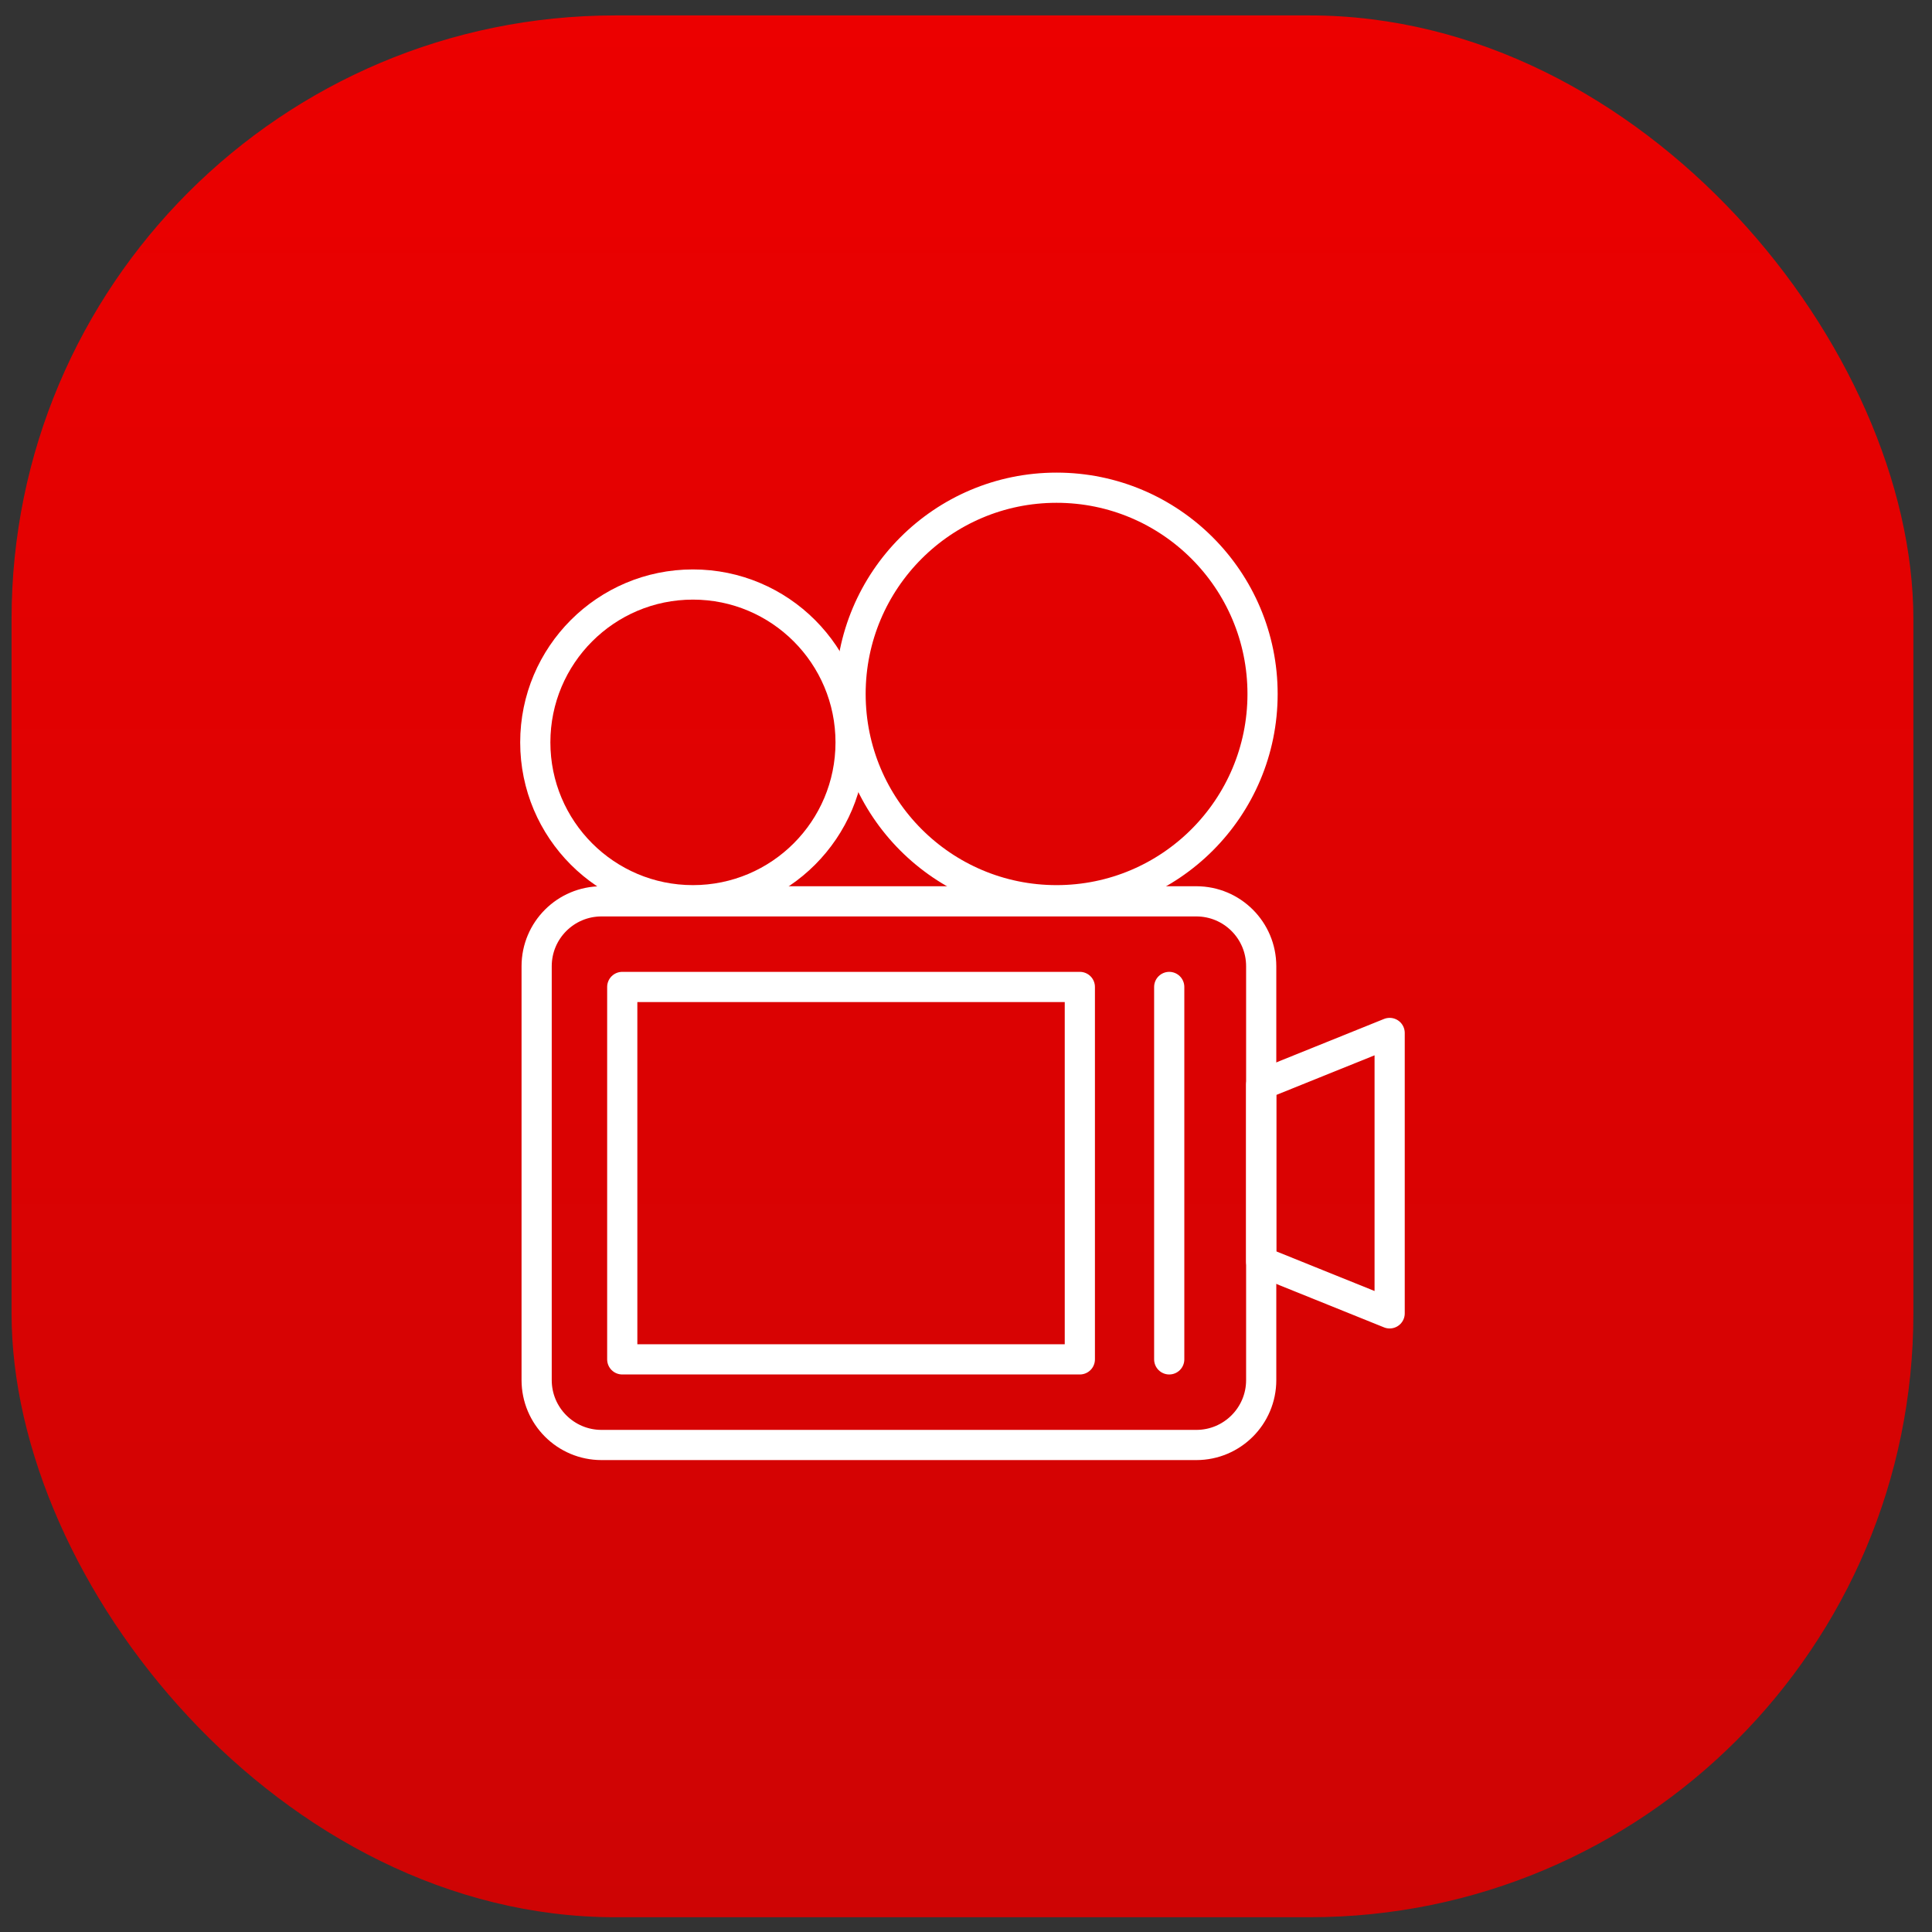
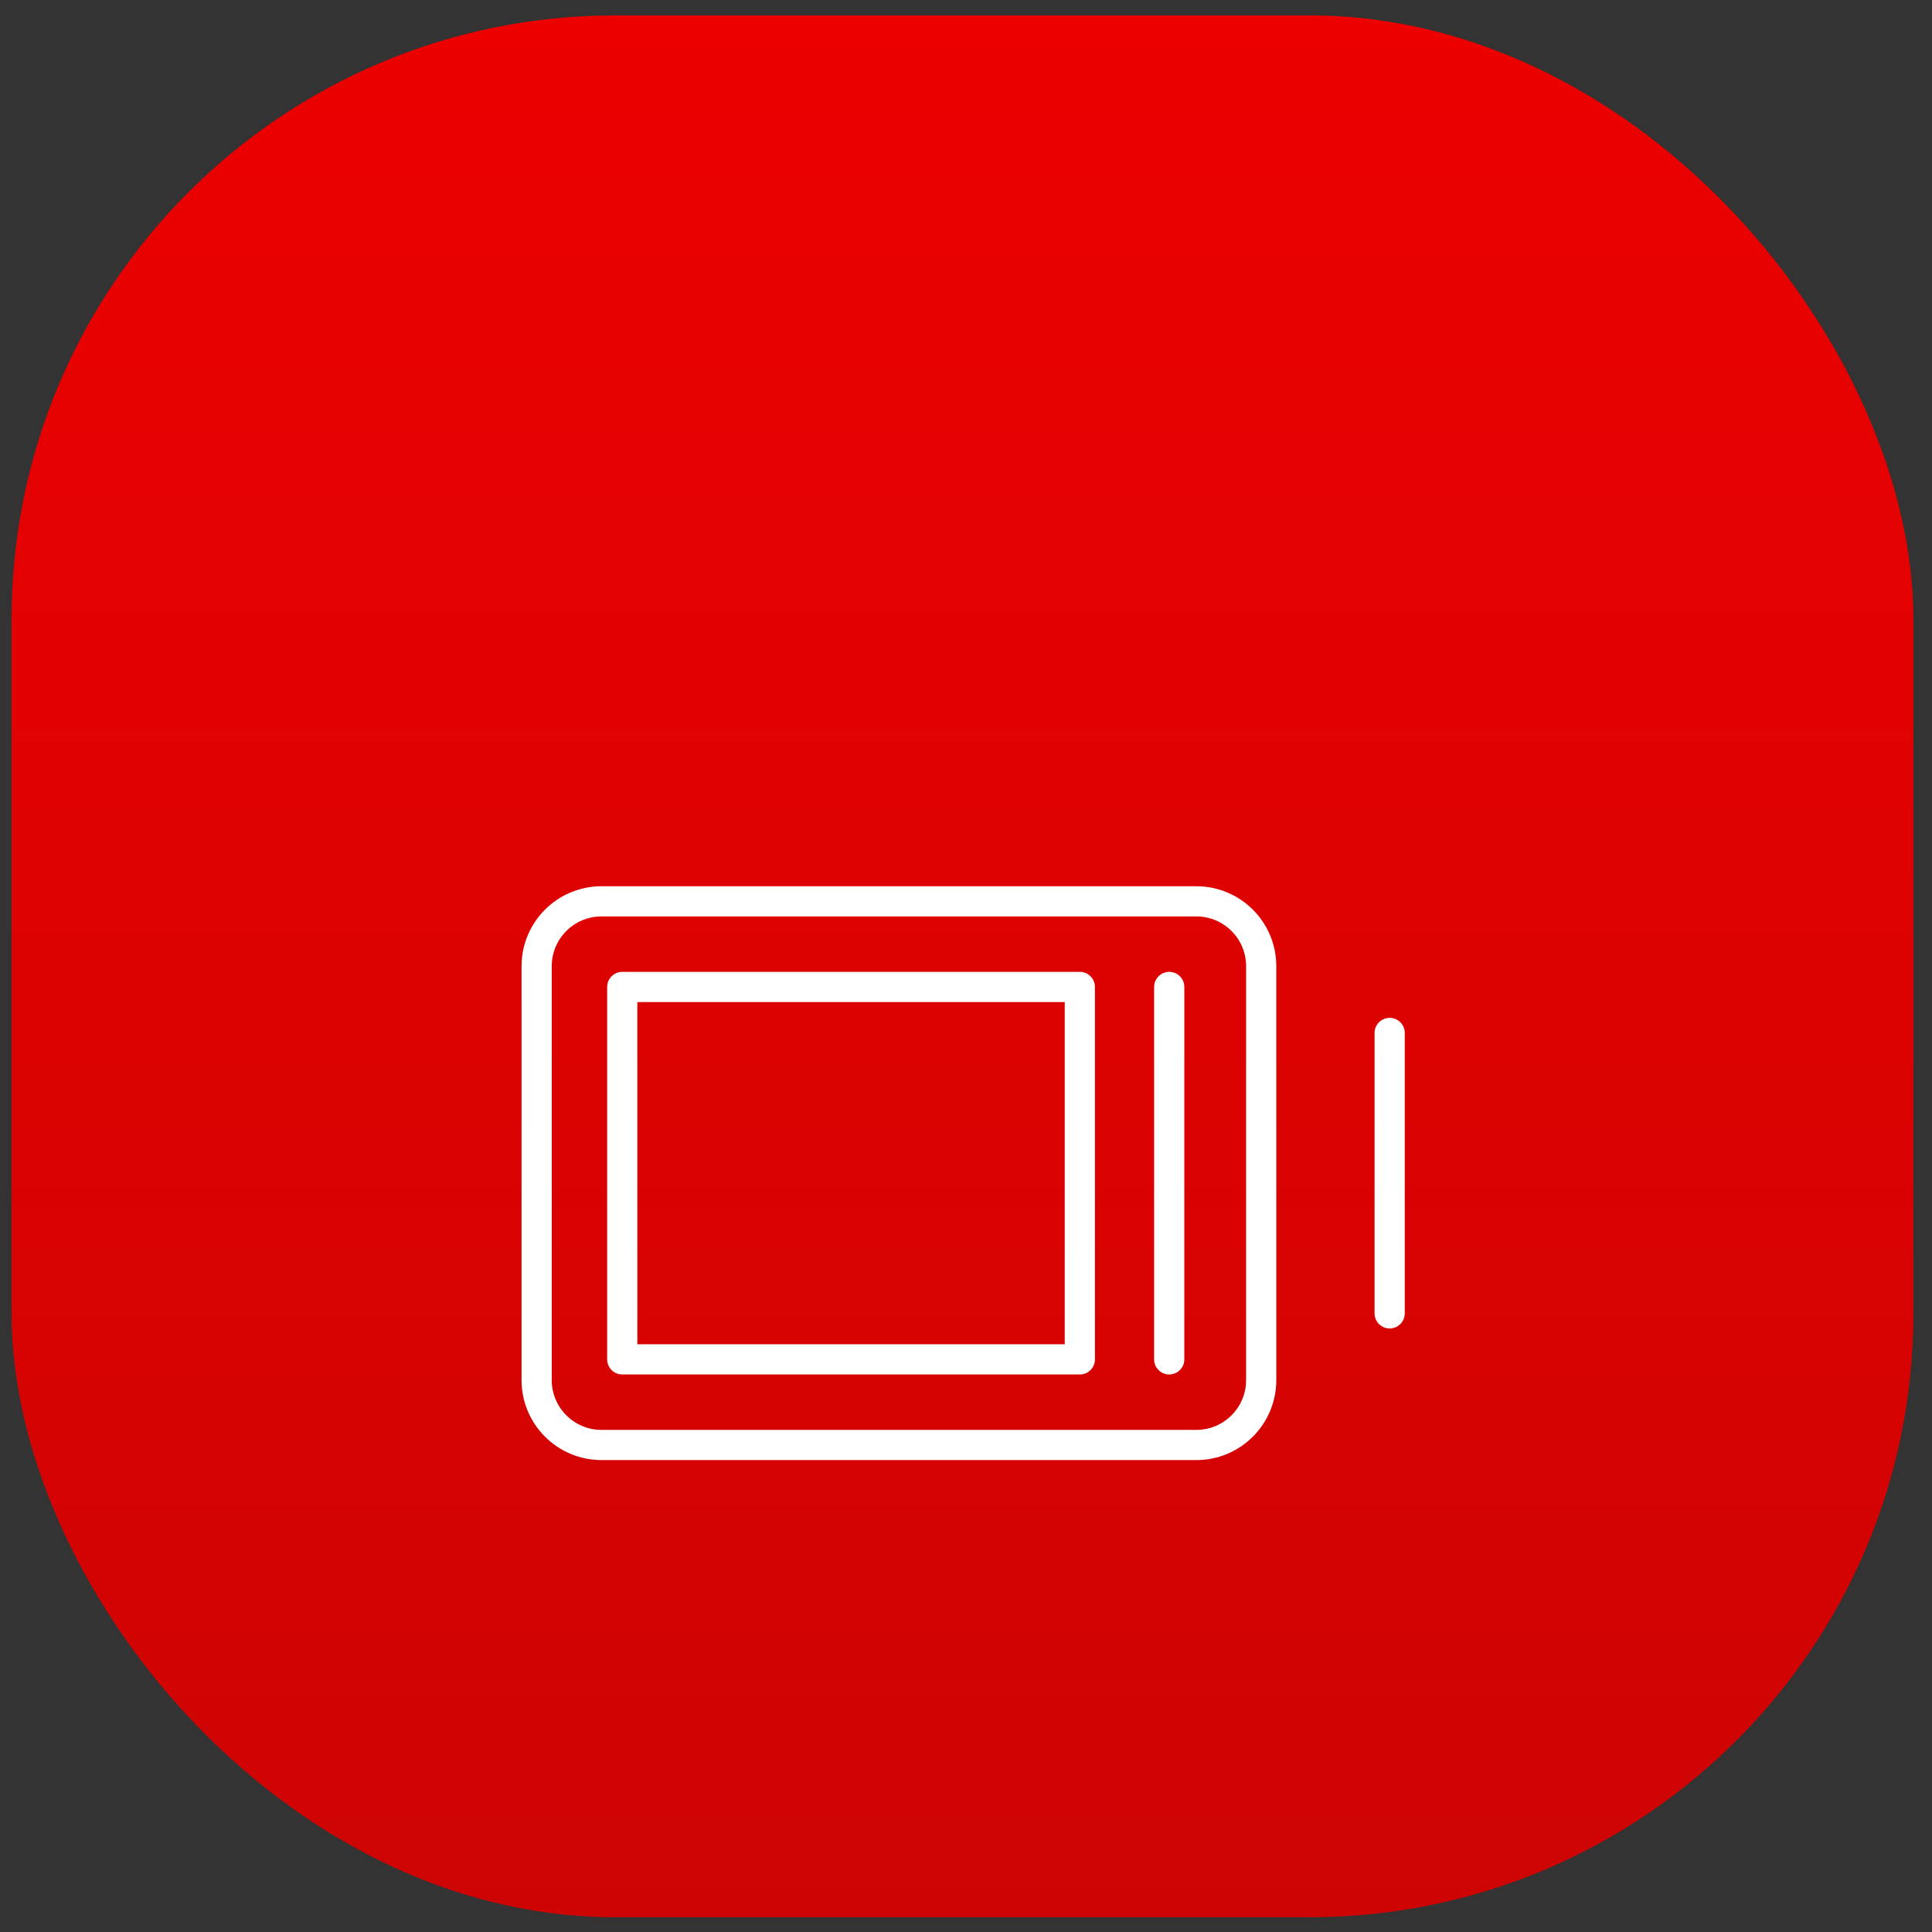
<svg xmlns="http://www.w3.org/2000/svg" width="64" height="64" viewBox="0 0 64 64" fill="none">
  <rect x="0" y="0" width="64" height="64" fill="#333333" stroke="none" />
  <rect x="0.383" y="0.511" width="63" height="63" rx="20" fill="url(#paint0_linear_547_2916)" />
  <path d="M39.63 47.867H19.926C18.739 47.867 17.777 46.904 17.777 45.718V32.007C17.777 30.82 18.739 29.858 19.926 29.858H39.63C40.817 29.858 41.779 30.82 41.779 32.007V45.718C41.779 46.904 40.817 47.867 39.63 47.867Z" stroke="white" stroke-miterlimit="10" stroke-linecap="round" stroke-linejoin="round" />
  <path d="M20.613 32.694H35.771V45.031H20.613V32.694Z" stroke="white" stroke-miterlimit="10" stroke-linecap="round" stroke-linejoin="round" />
-   <path d="M46.034 43.507L41.779 41.791V35.934L46.034 34.218V43.507Z" stroke="white" stroke-miterlimit="10" stroke-linecap="round" stroke-linejoin="round" />
-   <path d="M41.824 22.988C41.824 26.762 38.768 29.821 35 29.821C31.231 29.821 28.176 26.762 28.176 22.988C28.176 19.215 31.231 16.156 35 16.156C38.768 16.156 41.824 19.215 41.824 22.988Z" stroke="white" stroke-miterlimit="10" stroke-linecap="round" stroke-linejoin="round" />
-   <path d="M28.177 24.592C28.177 27.48 25.839 29.821 22.954 29.821C20.07 29.821 17.732 27.48 17.732 24.592C17.732 21.704 20.07 19.363 22.954 19.363C25.839 19.363 28.177 21.704 28.177 24.592Z" stroke="white" stroke-miterlimit="10" stroke-linecap="round" stroke-linejoin="round" />
+   <path d="M46.034 43.507V35.934L46.034 34.218V43.507Z" stroke="white" stroke-miterlimit="10" stroke-linecap="round" stroke-linejoin="round" />
  <path d="M38.732 32.694V45.031" stroke="white" stroke-miterlimit="10" stroke-linecap="round" stroke-linejoin="round" />
  <defs>
    <linearGradient id="paint0_linear_547_2916" x1="31.883" y1="0.511" x2="31.883" y2="63.511" gradientUnits="userSpaceOnUse">
      <stop stop-color="#EC0000" />
      <stop offset="1" stop-color="#CE0404" />
    </linearGradient>
  </defs>
</svg>